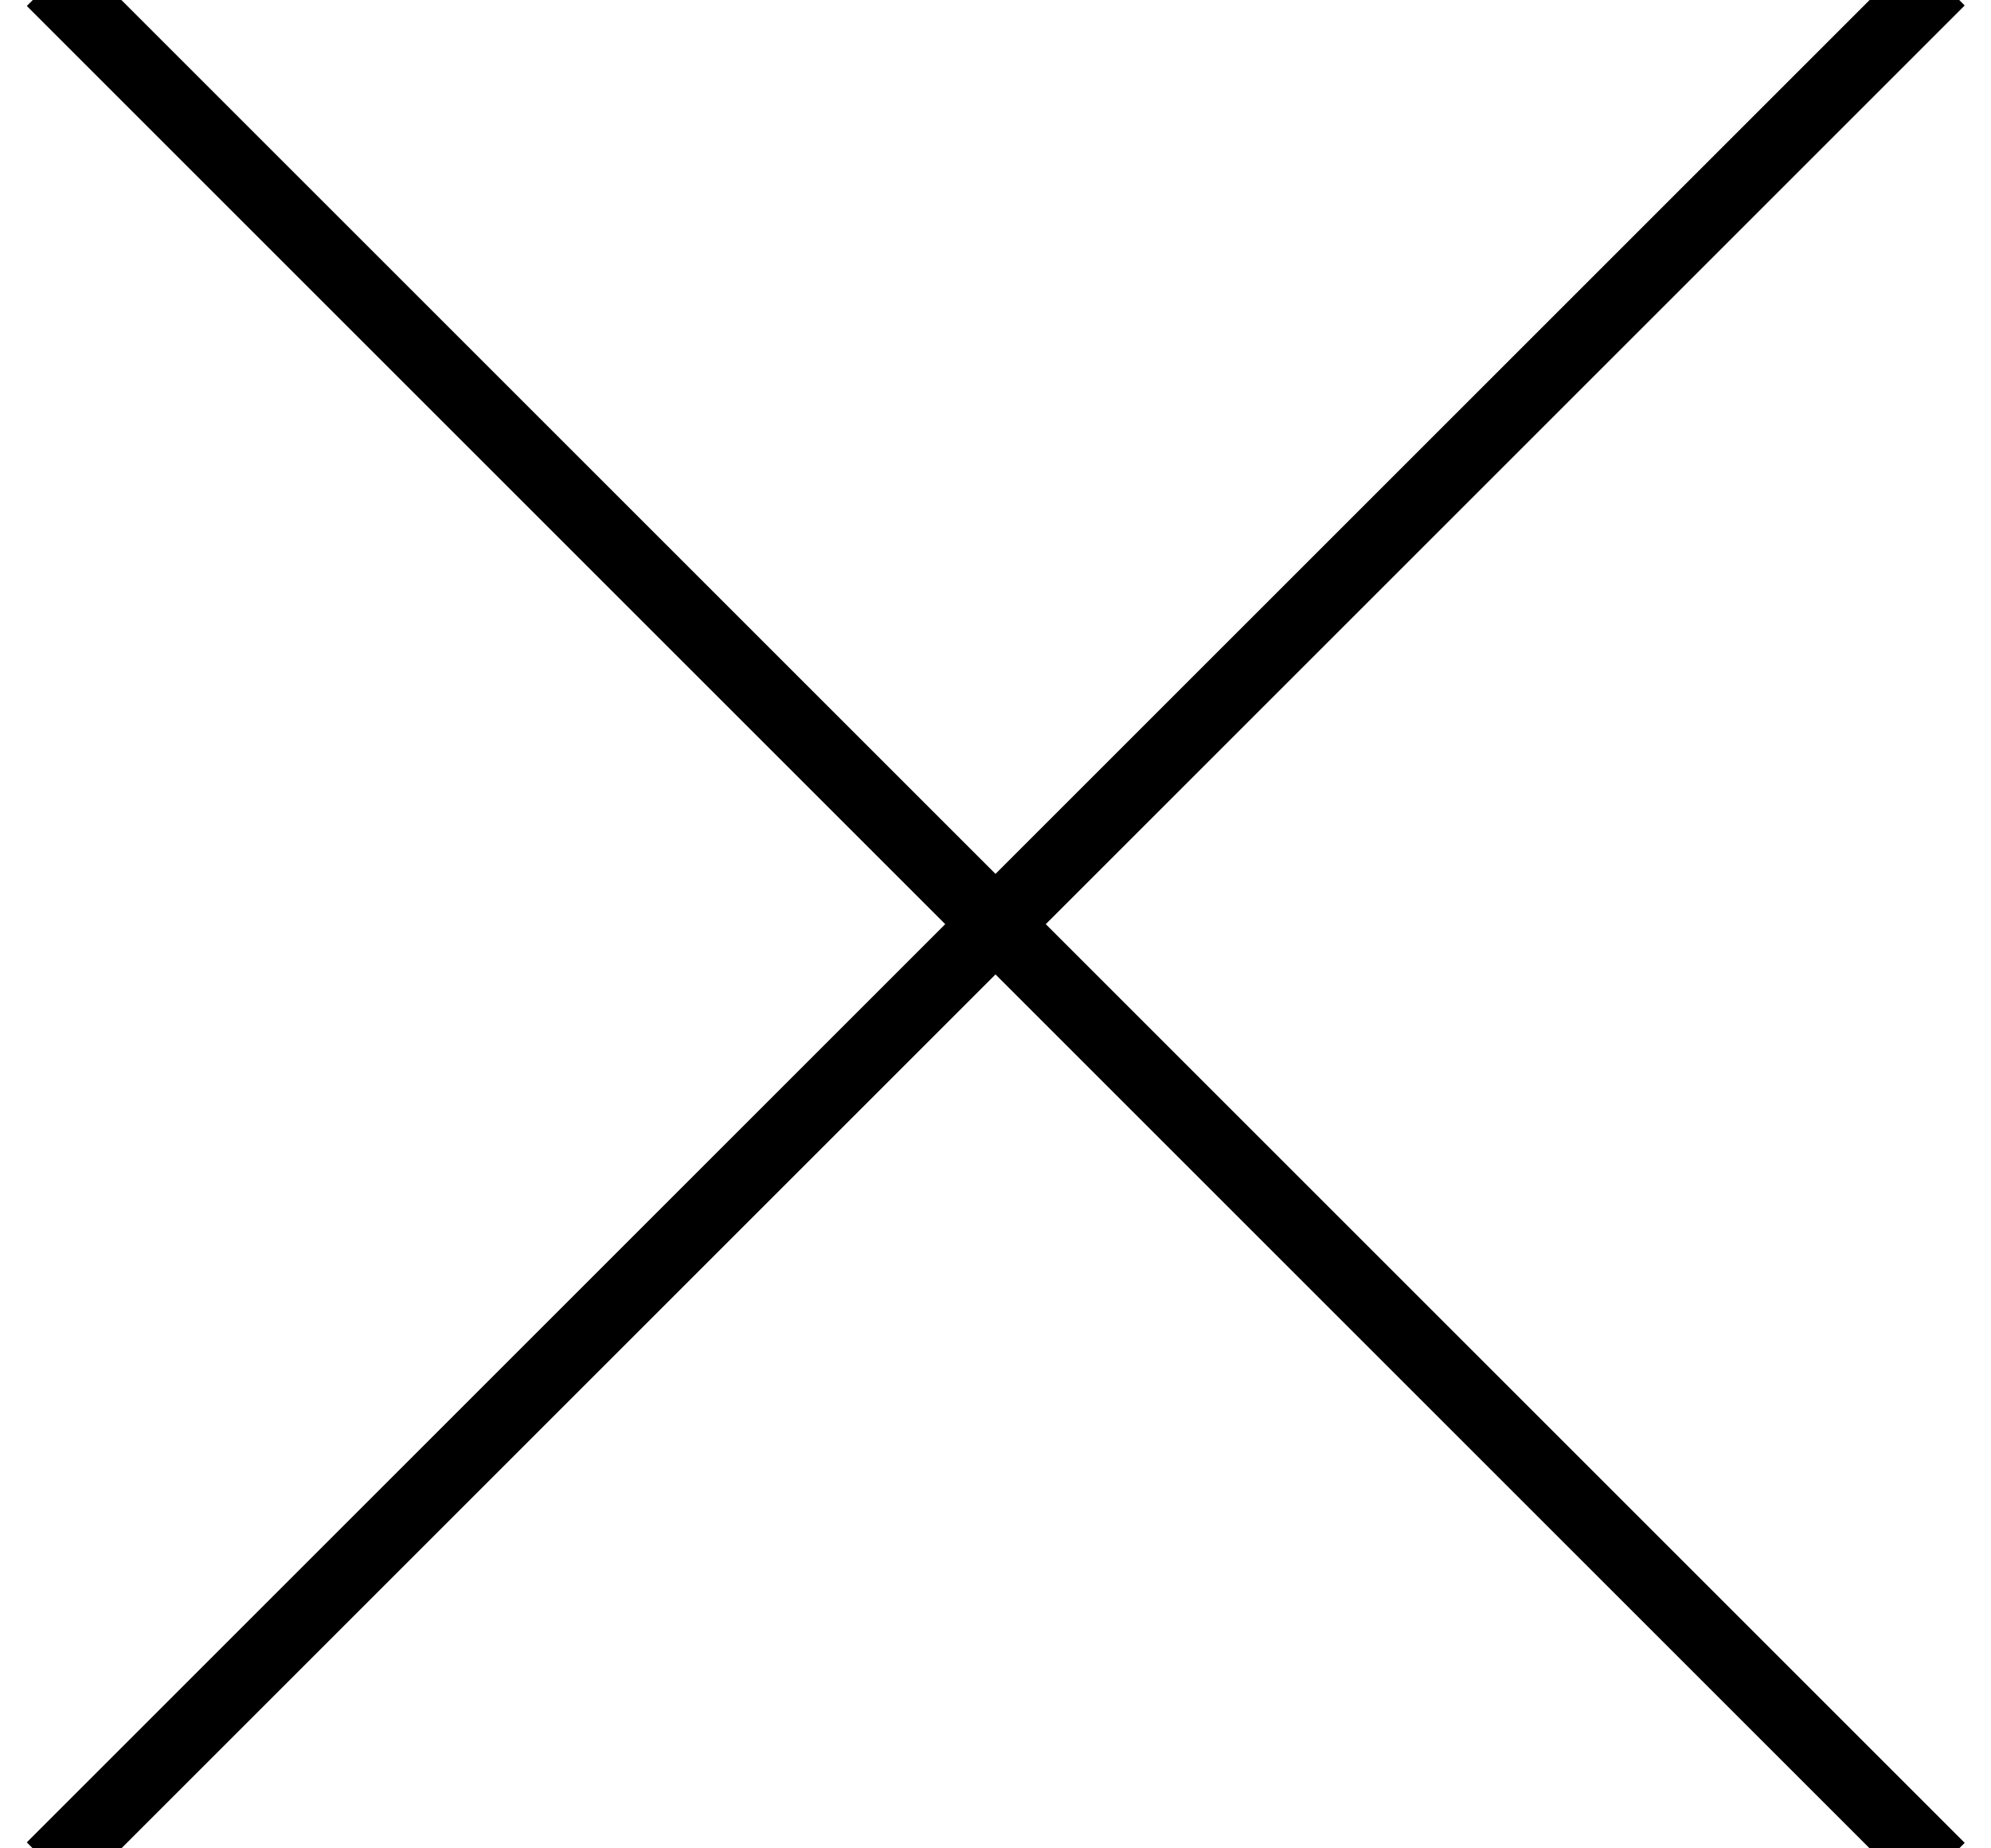
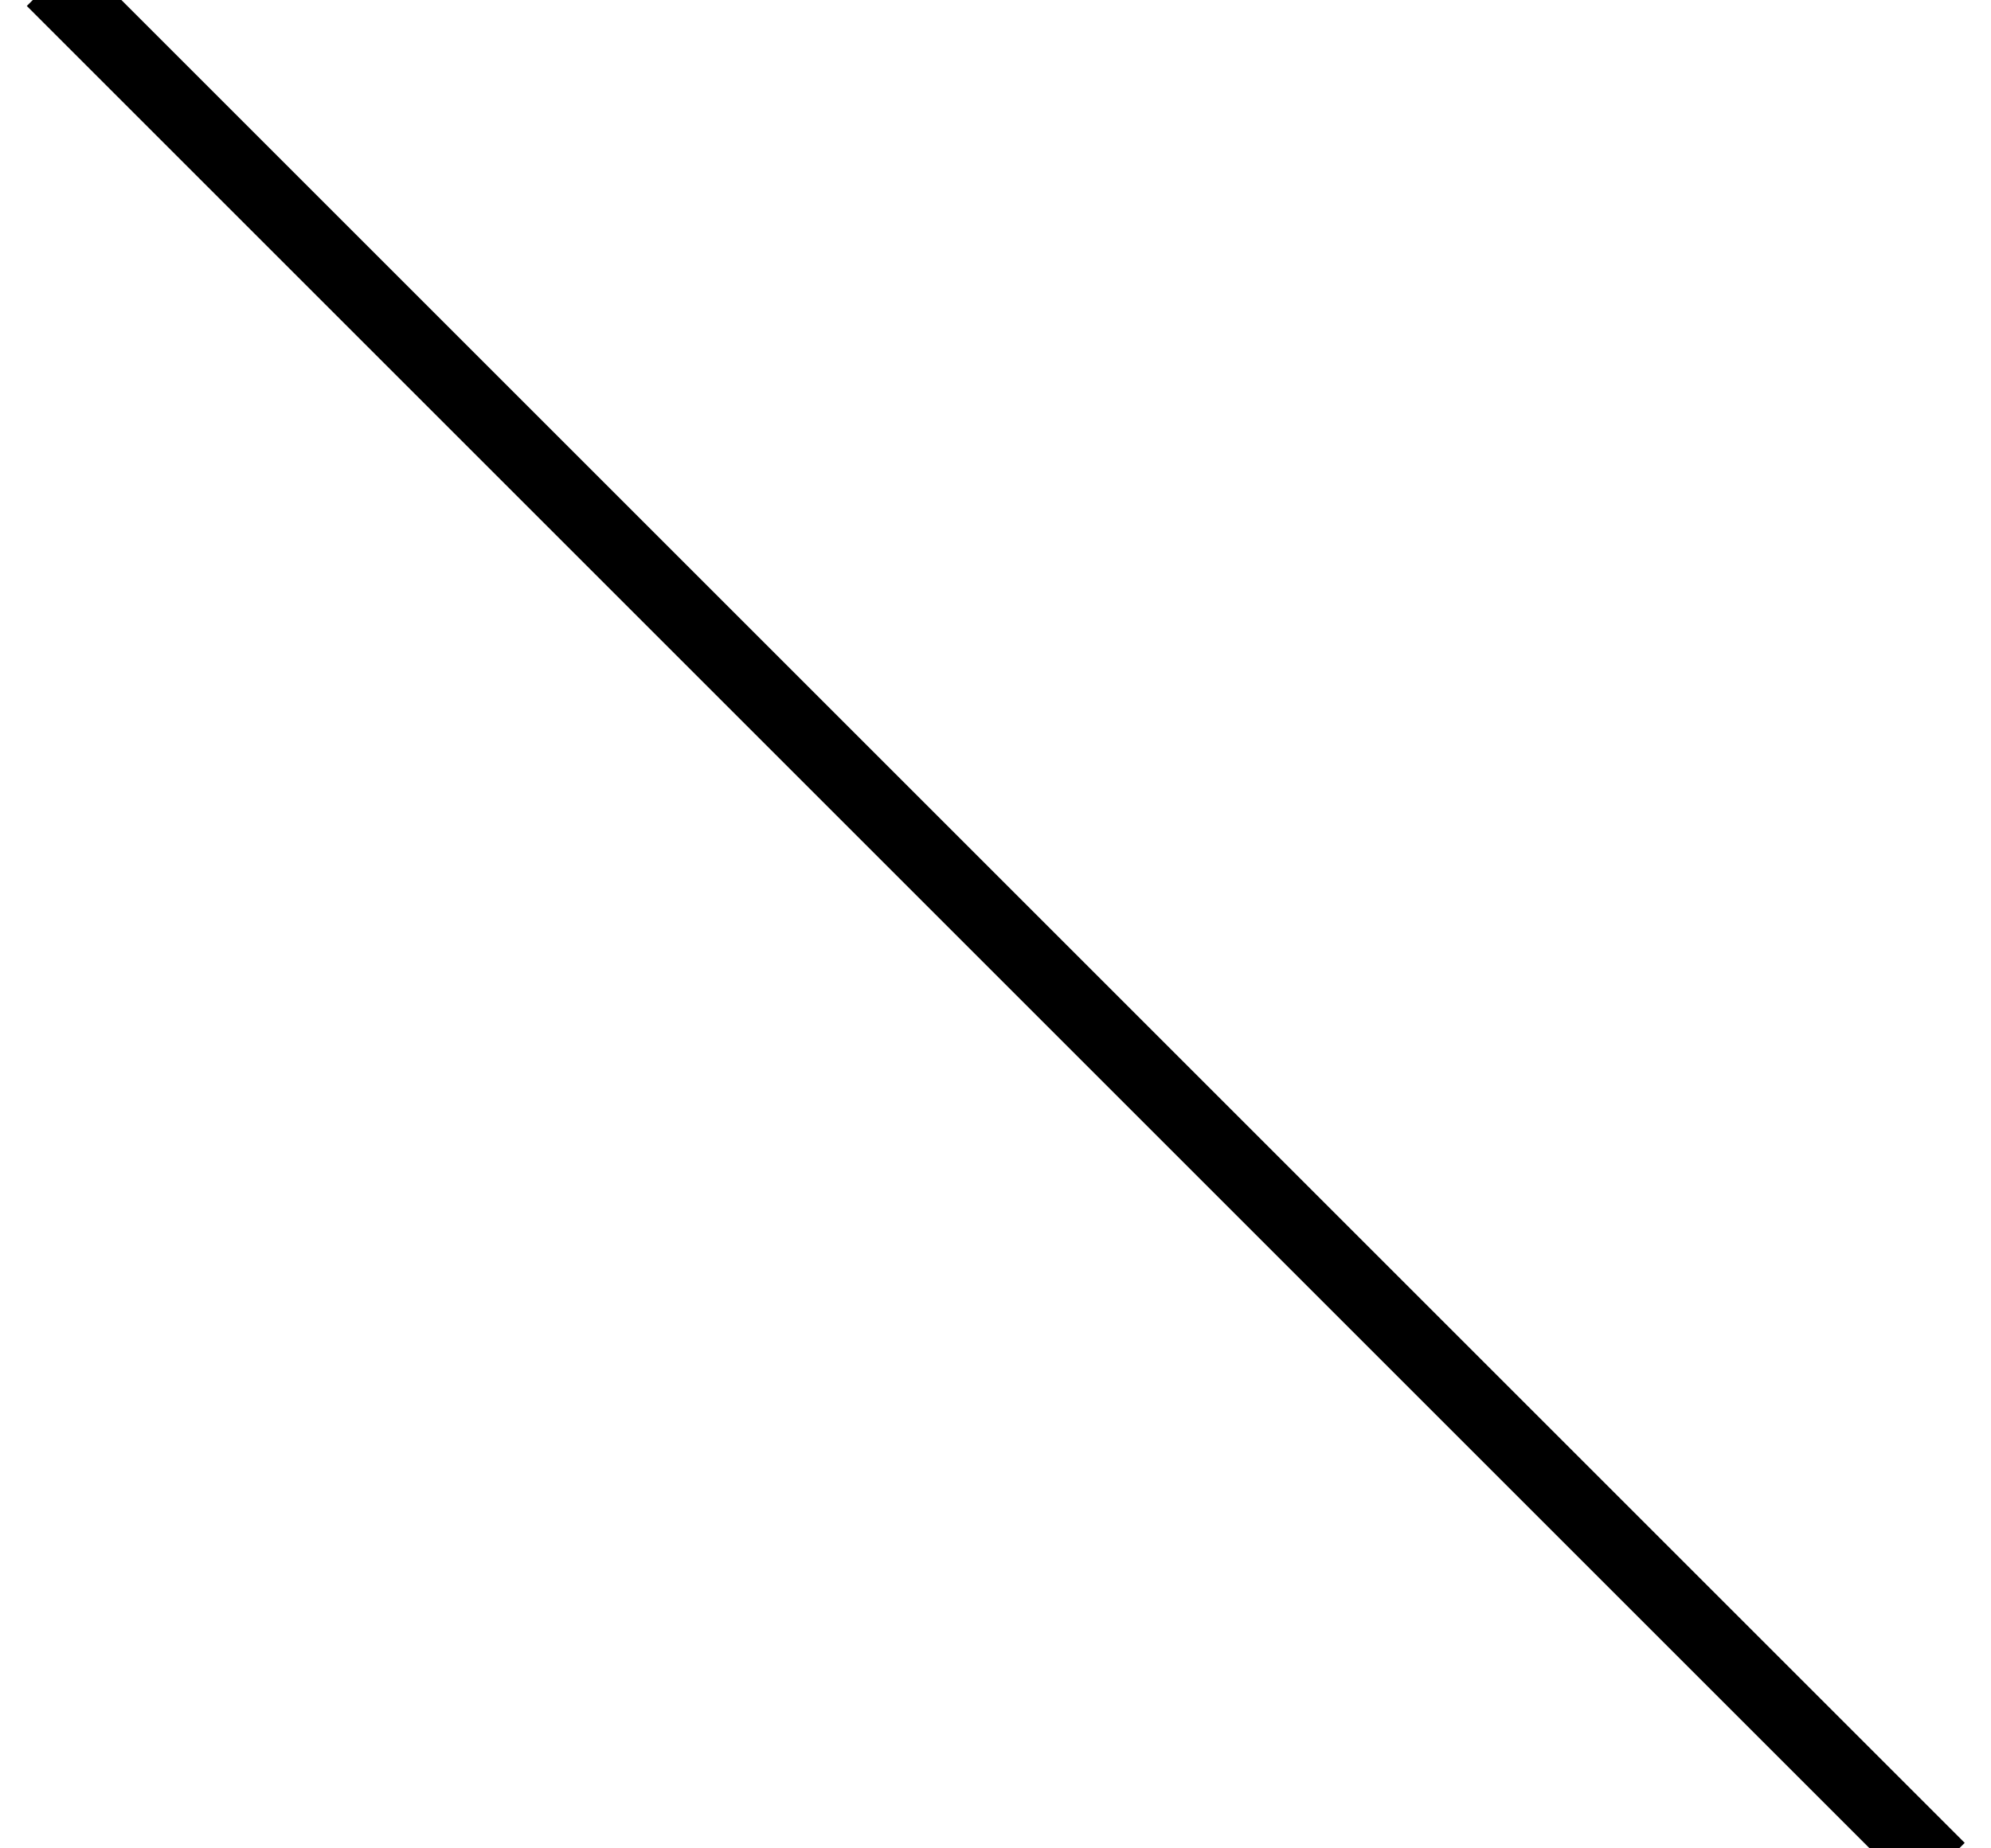
<svg xmlns="http://www.w3.org/2000/svg" width="28px" height="26px" viewBox="0 0 28 26" version="1.1">
  <title>Group 5</title>
  <desc>Created with Sketch.</desc>
  <g id="R01" stroke="none" stroke-width="1" fill="none" fill-rule="evenodd" stroke-linecap="square">
    <g id="JS-Mobile-2" transform="translate(-6, -7)" fill-rule="nonzero" stroke="#000000">
      <g id="Group-5" transform="translate(7, 7)">
        <g id="Group-4">
          <path d="M25.923,25.923 L0.084,0.084" id="Line-2" />
-           <path d="M25.923,25.923 L0.084,0.084" id="Line-2" transform="translate(13, 13) rotate(-90) translate(-13, -13) " />
        </g>
      </g>
    </g>
  </g>
</svg>